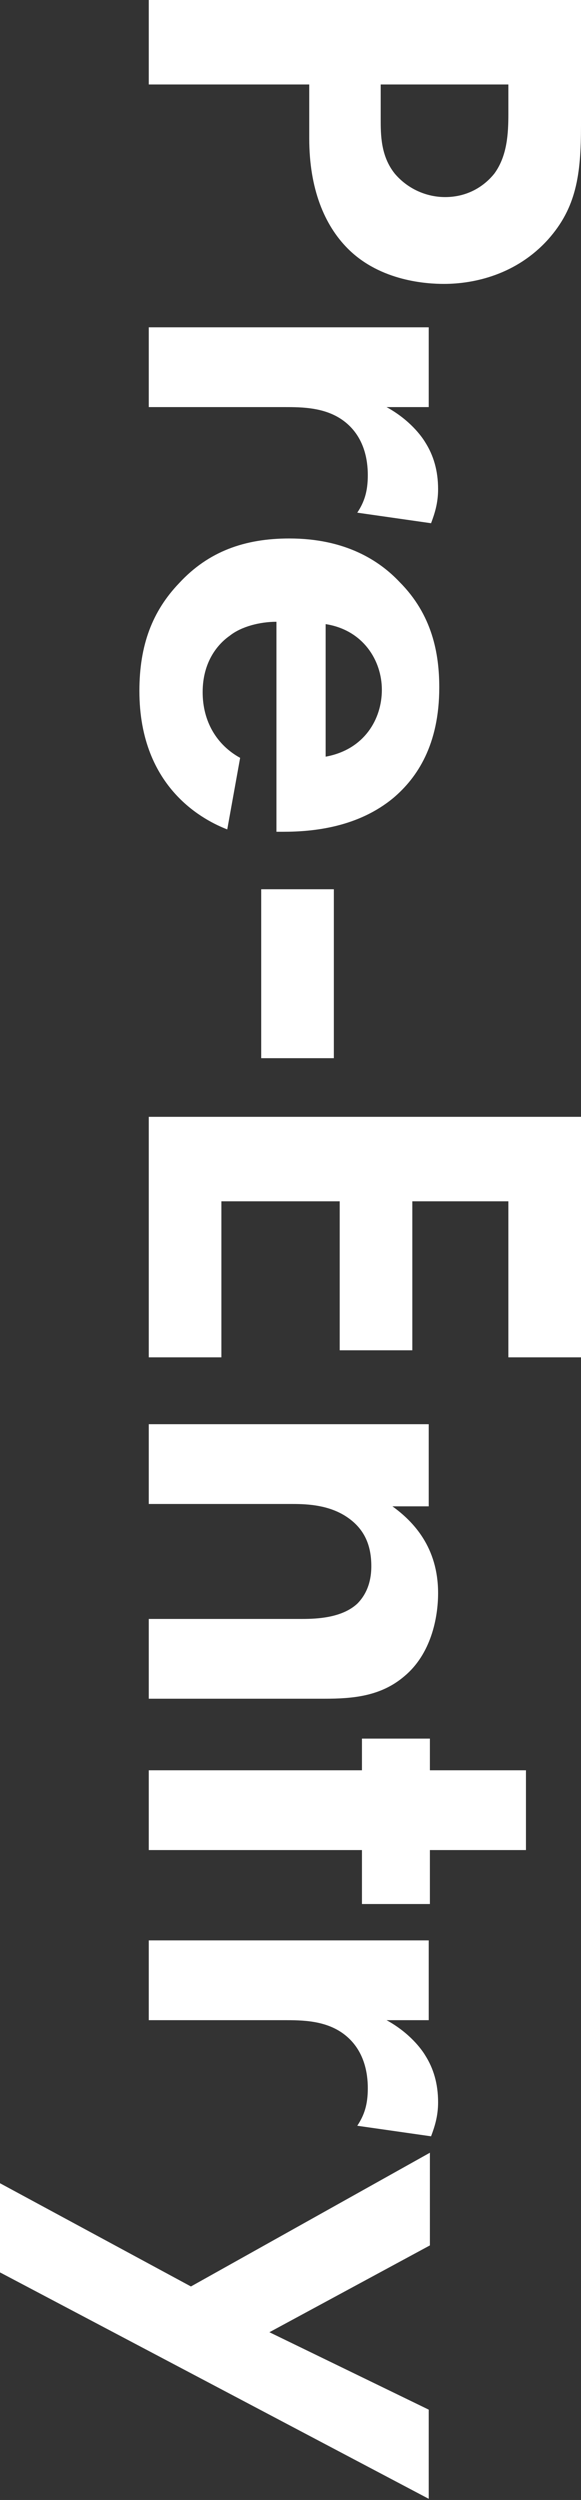
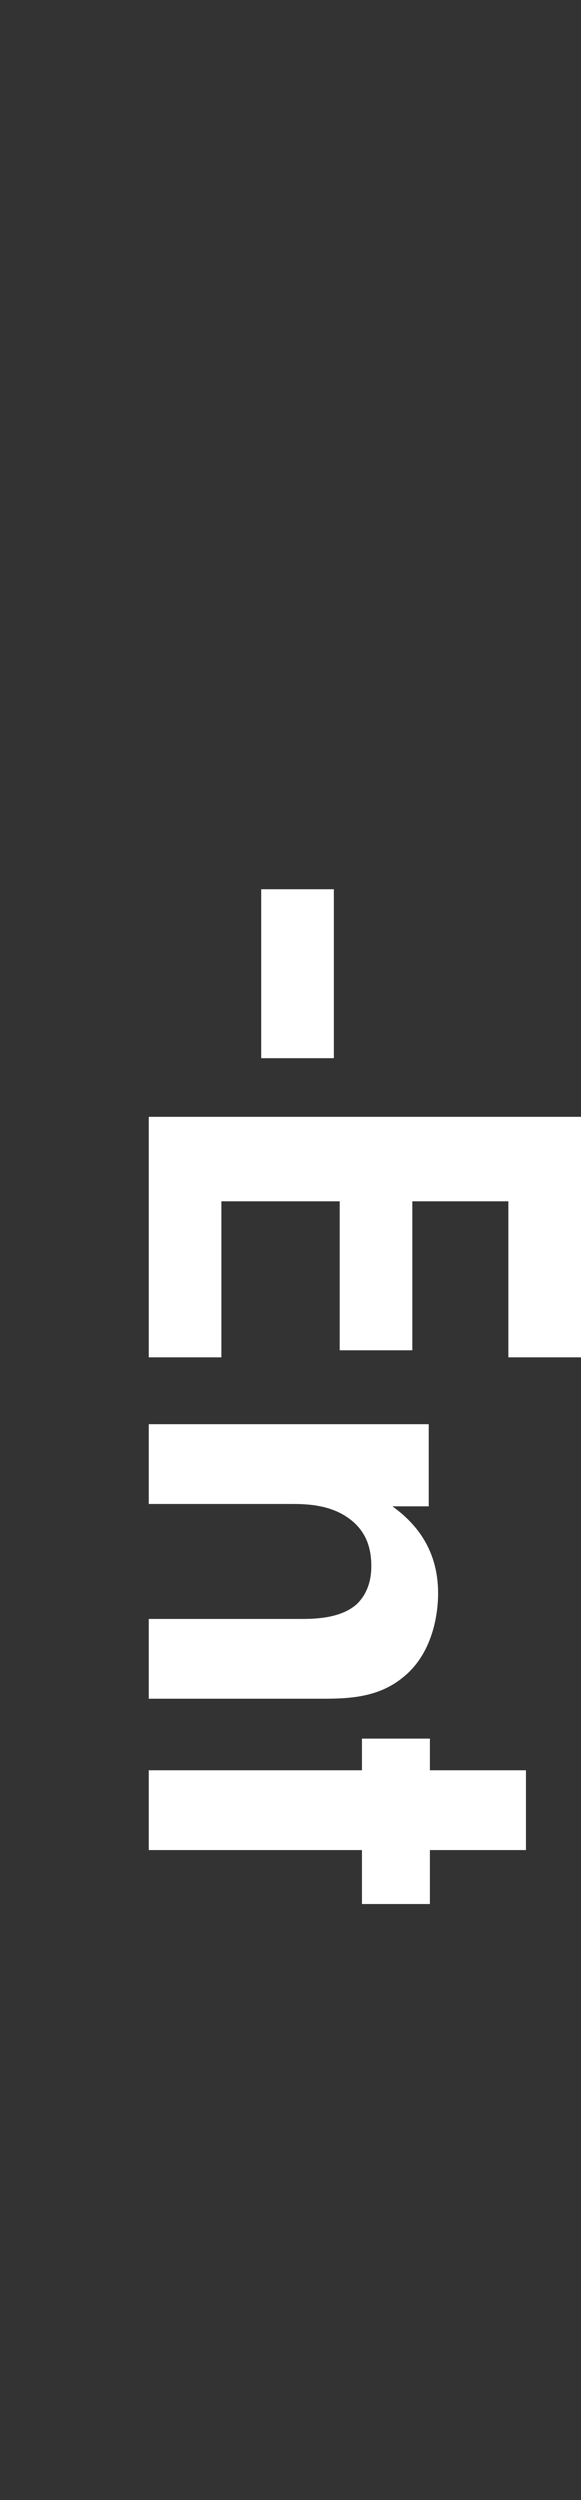
<svg xmlns="http://www.w3.org/2000/svg" version="1.1" id="レイヤー_1" x="0px" y="0px" viewBox="0 0 49.6 213.1" style="enable-background:new 0 0 49.6 213.1;" xml:space="preserve">
  <rect x="0" y="0" width="49.6" height="213.1" fill="#333333" stroke="none" />
  <style type="text/css">
	.st0{fill:#FFFFFF;}
</style>
  <g>
-     <path class="st0" d="M49.6,10.7c0,4.2-0.4,7-2.8,9.7c-2.7,3-6.3,3.8-8.9,3.8c-1.4,0-5.4-0.2-8.2-3c-2-2-3.3-5.1-3.3-9.4V7.2H12.7V0   h36.9V10.7z M32.5,7.2v2.9c0,1.4,0,3.2,1.2,4.7c1.1,1.3,2.7,2,4.3,2c2,0,3.4-1,4.2-2c1.1-1.5,1.2-3.4,1.2-5.1V7.2H32.5z" />
-     <path class="st0" d="M36.6,27.9v6.8H33c2,1.1,3,2.5,3.3,3c0.7,1.1,1.1,2.4,1.1,4c0,1.2-0.3,2.1-0.6,2.9l-6.3-0.9   c0.6-0.9,0.9-1.8,0.9-3.2c0-1.3-0.3-3.2-1.9-4.5c-1.6-1.3-3.7-1.3-5.3-1.3H12.7v-6.8H36.6z" />
-     <path class="st0" d="M19.4,70.7c-1.8-0.7-7.5-3.4-7.5-11.8c0-3.9,1.1-6.8,3.4-9.2c2.5-2.7,5.6-3.8,9.4-3.8c4.8,0,7.7,1.9,9.4,3.7   c2.8,2.8,3.4,6.1,3.4,9c0,4.9-1.9,7.7-3.9,9.4c-3,2.5-6.8,2.9-9.4,2.9h-0.6V53c-1.4,0-3,0.4-4,1.2c-1,0.7-2.3,2.2-2.3,4.8   c0,2.5,1.2,4.5,3.2,5.6L19.4,70.7z M27.8,64.5c3.3-0.6,4.8-3.2,4.8-5.7s-1.6-5.1-4.8-5.6V64.5z" />
    <path class="st0" d="M28.5,75.8v14.4h-6.2V75.8H28.5z" />
    <path class="st0" d="M43.4,115.7v-13.3h-8.2v12.7h-6.2v-12.7H18.9v13.3h-6.2V95.2h36.9v20.5H43.4z" />
    <path class="st0" d="M36.6,121.6v6.8h-3.1c1.8,1.3,3.9,3.5,3.9,7.4c0,2.1-0.6,5.2-2.9,7.1c-2,1.7-4.4,1.9-6.8,1.9H12.7V138h13.1   c1.3,0,3.4-0.1,4.7-1.3c1.1-1.1,1.2-2.5,1.2-3.2c0-1.8-0.6-3.2-2.1-4.2c-1.5-1-3.3-1.1-4.6-1.1H12.7v-6.8H36.6z" />
    <path class="st0" d="M30.9,157.7H12.7v-6.8h18.2v-2.7h5.8v2.7h8.2v6.8h-8.2v4.6h-5.8V157.7z" />
-     <path class="st0" d="M36.6,165.4v6.8H33c2,1.1,3,2.5,3.3,3c0.7,1.1,1.1,2.4,1.1,4c0,1.2-0.3,2.1-0.6,2.9l-6.3-0.9   c0.6-0.9,0.9-1.8,0.9-3.2c0-1.3-0.3-3.2-1.9-4.5c-1.6-1.3-3.7-1.3-5.3-1.3H12.7v-6.8H36.6z" />
-     <path class="st0" d="M16.3,194.9l20.4-11.4v7.9L23,198.8l13.6,6.6v7.6L0,193.7v-7.6L16.3,194.9z" />
  </g>
</svg>